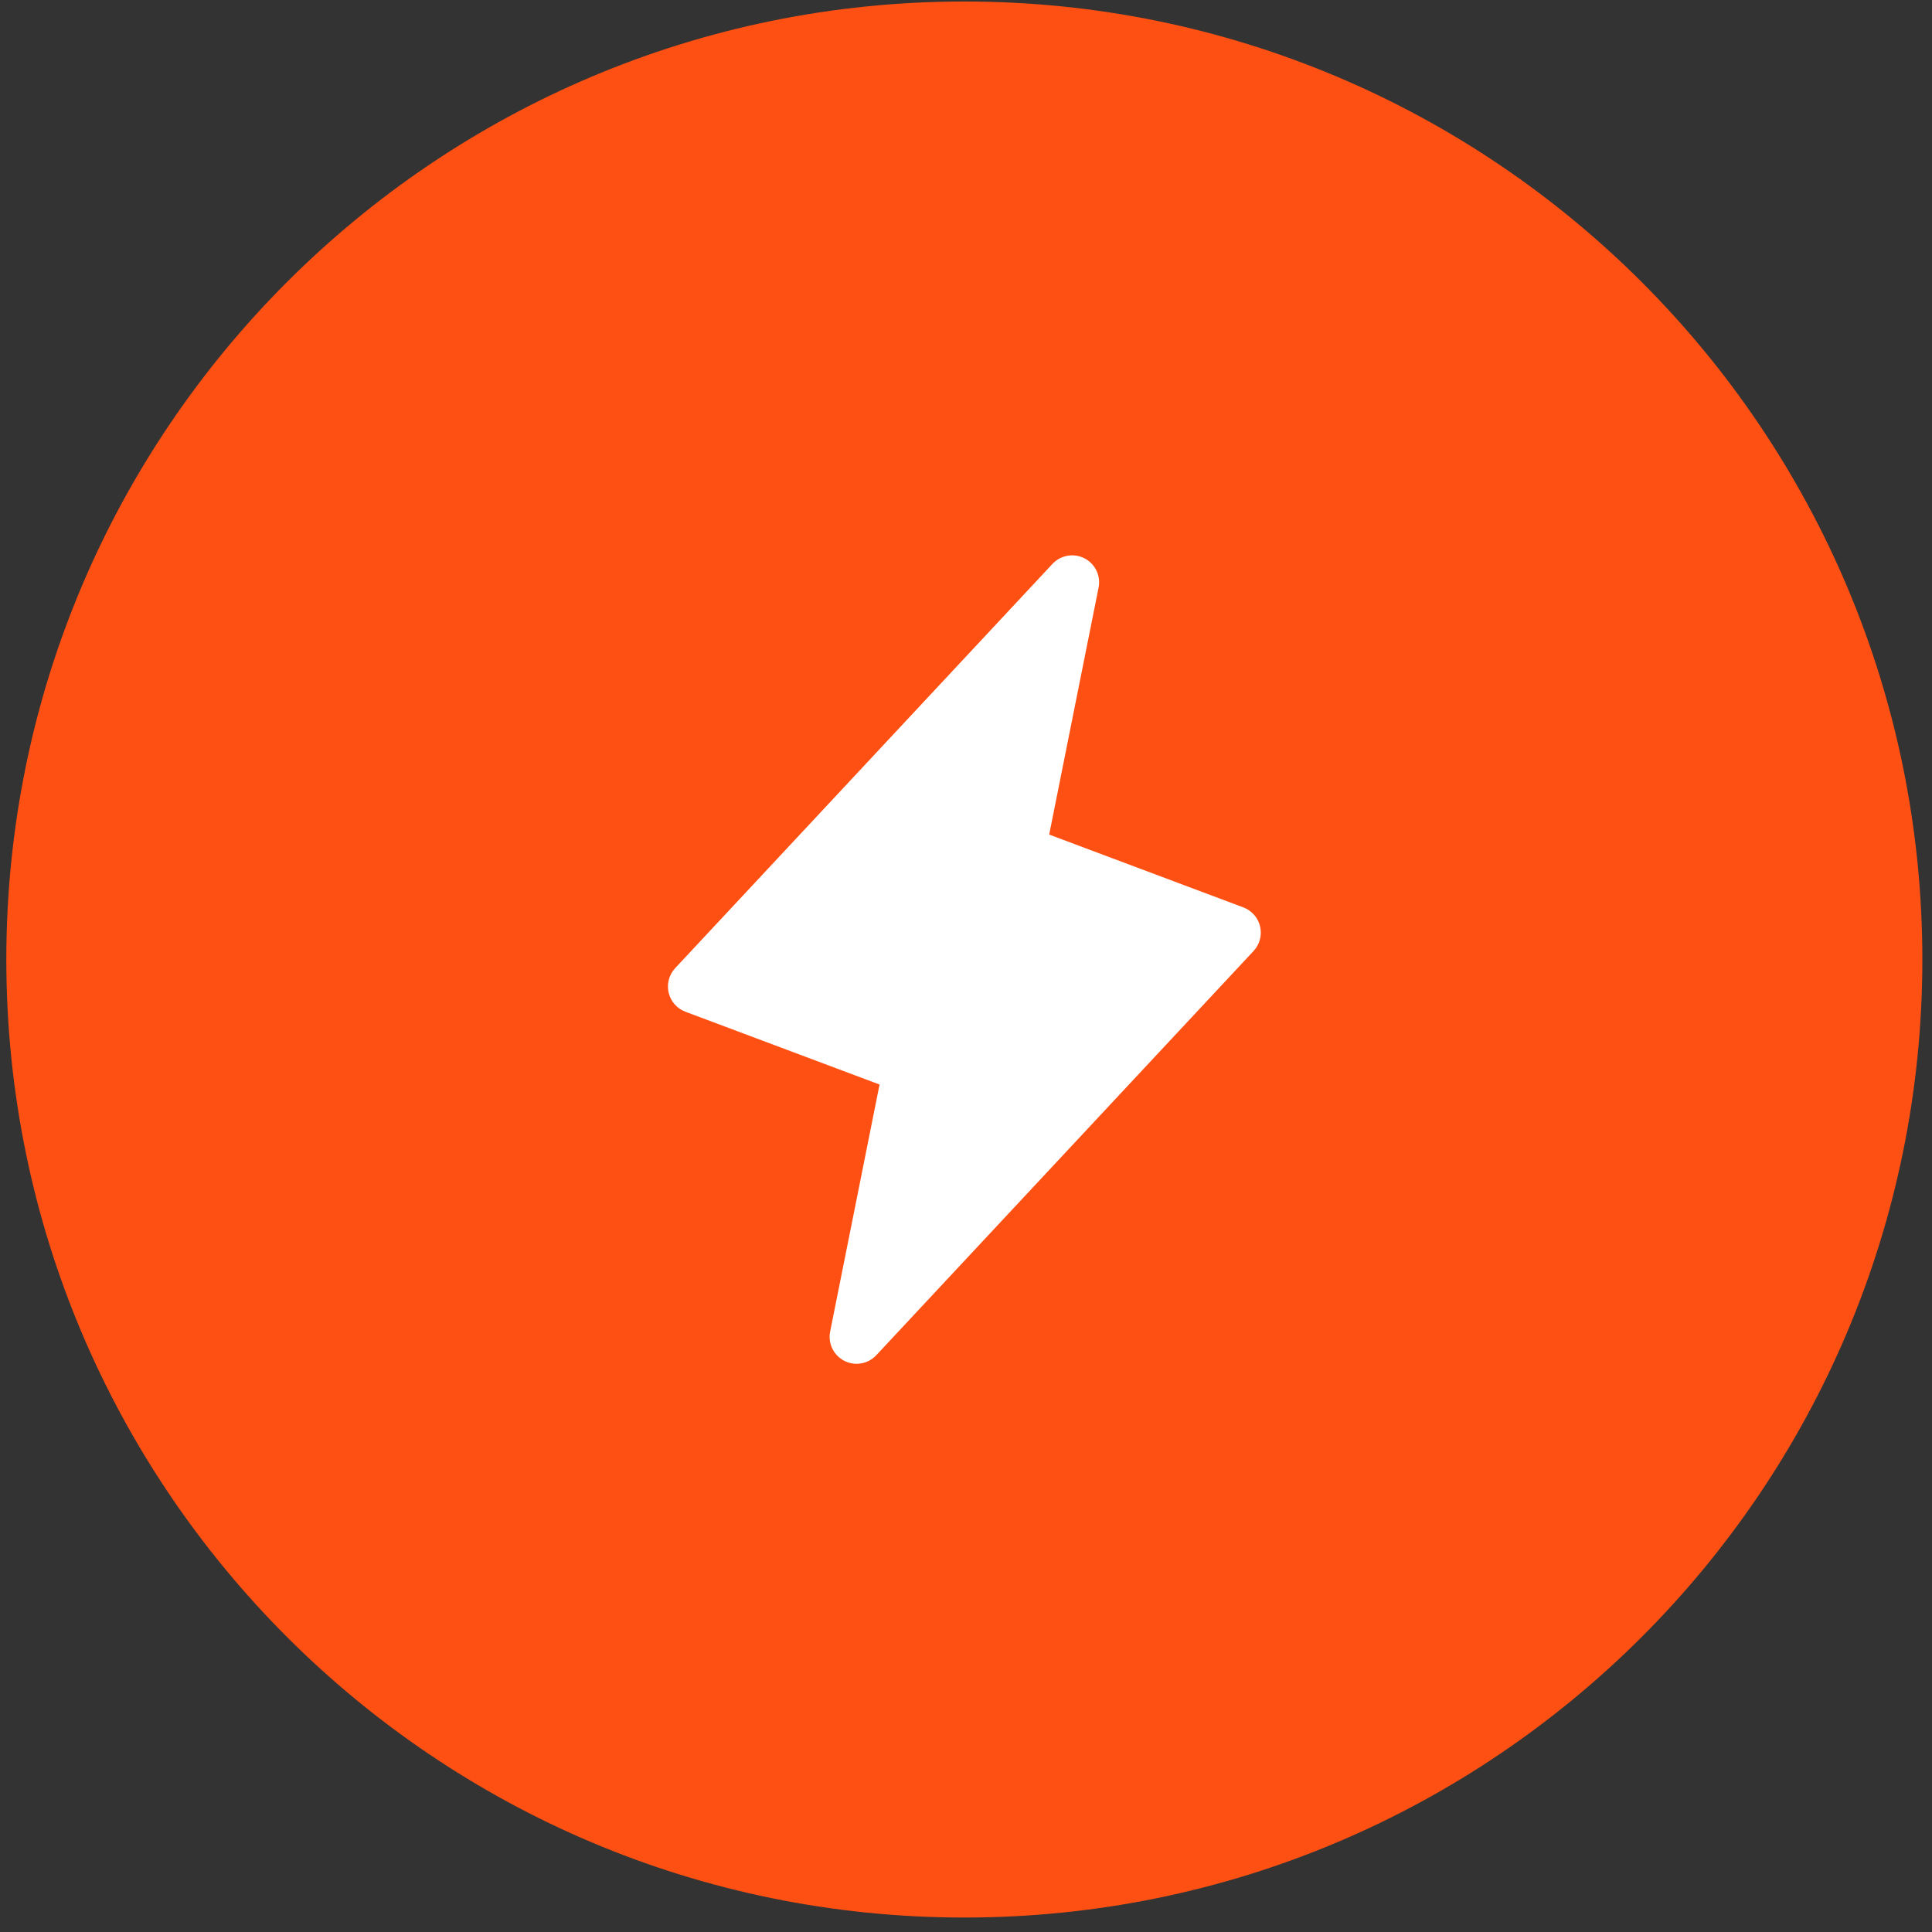
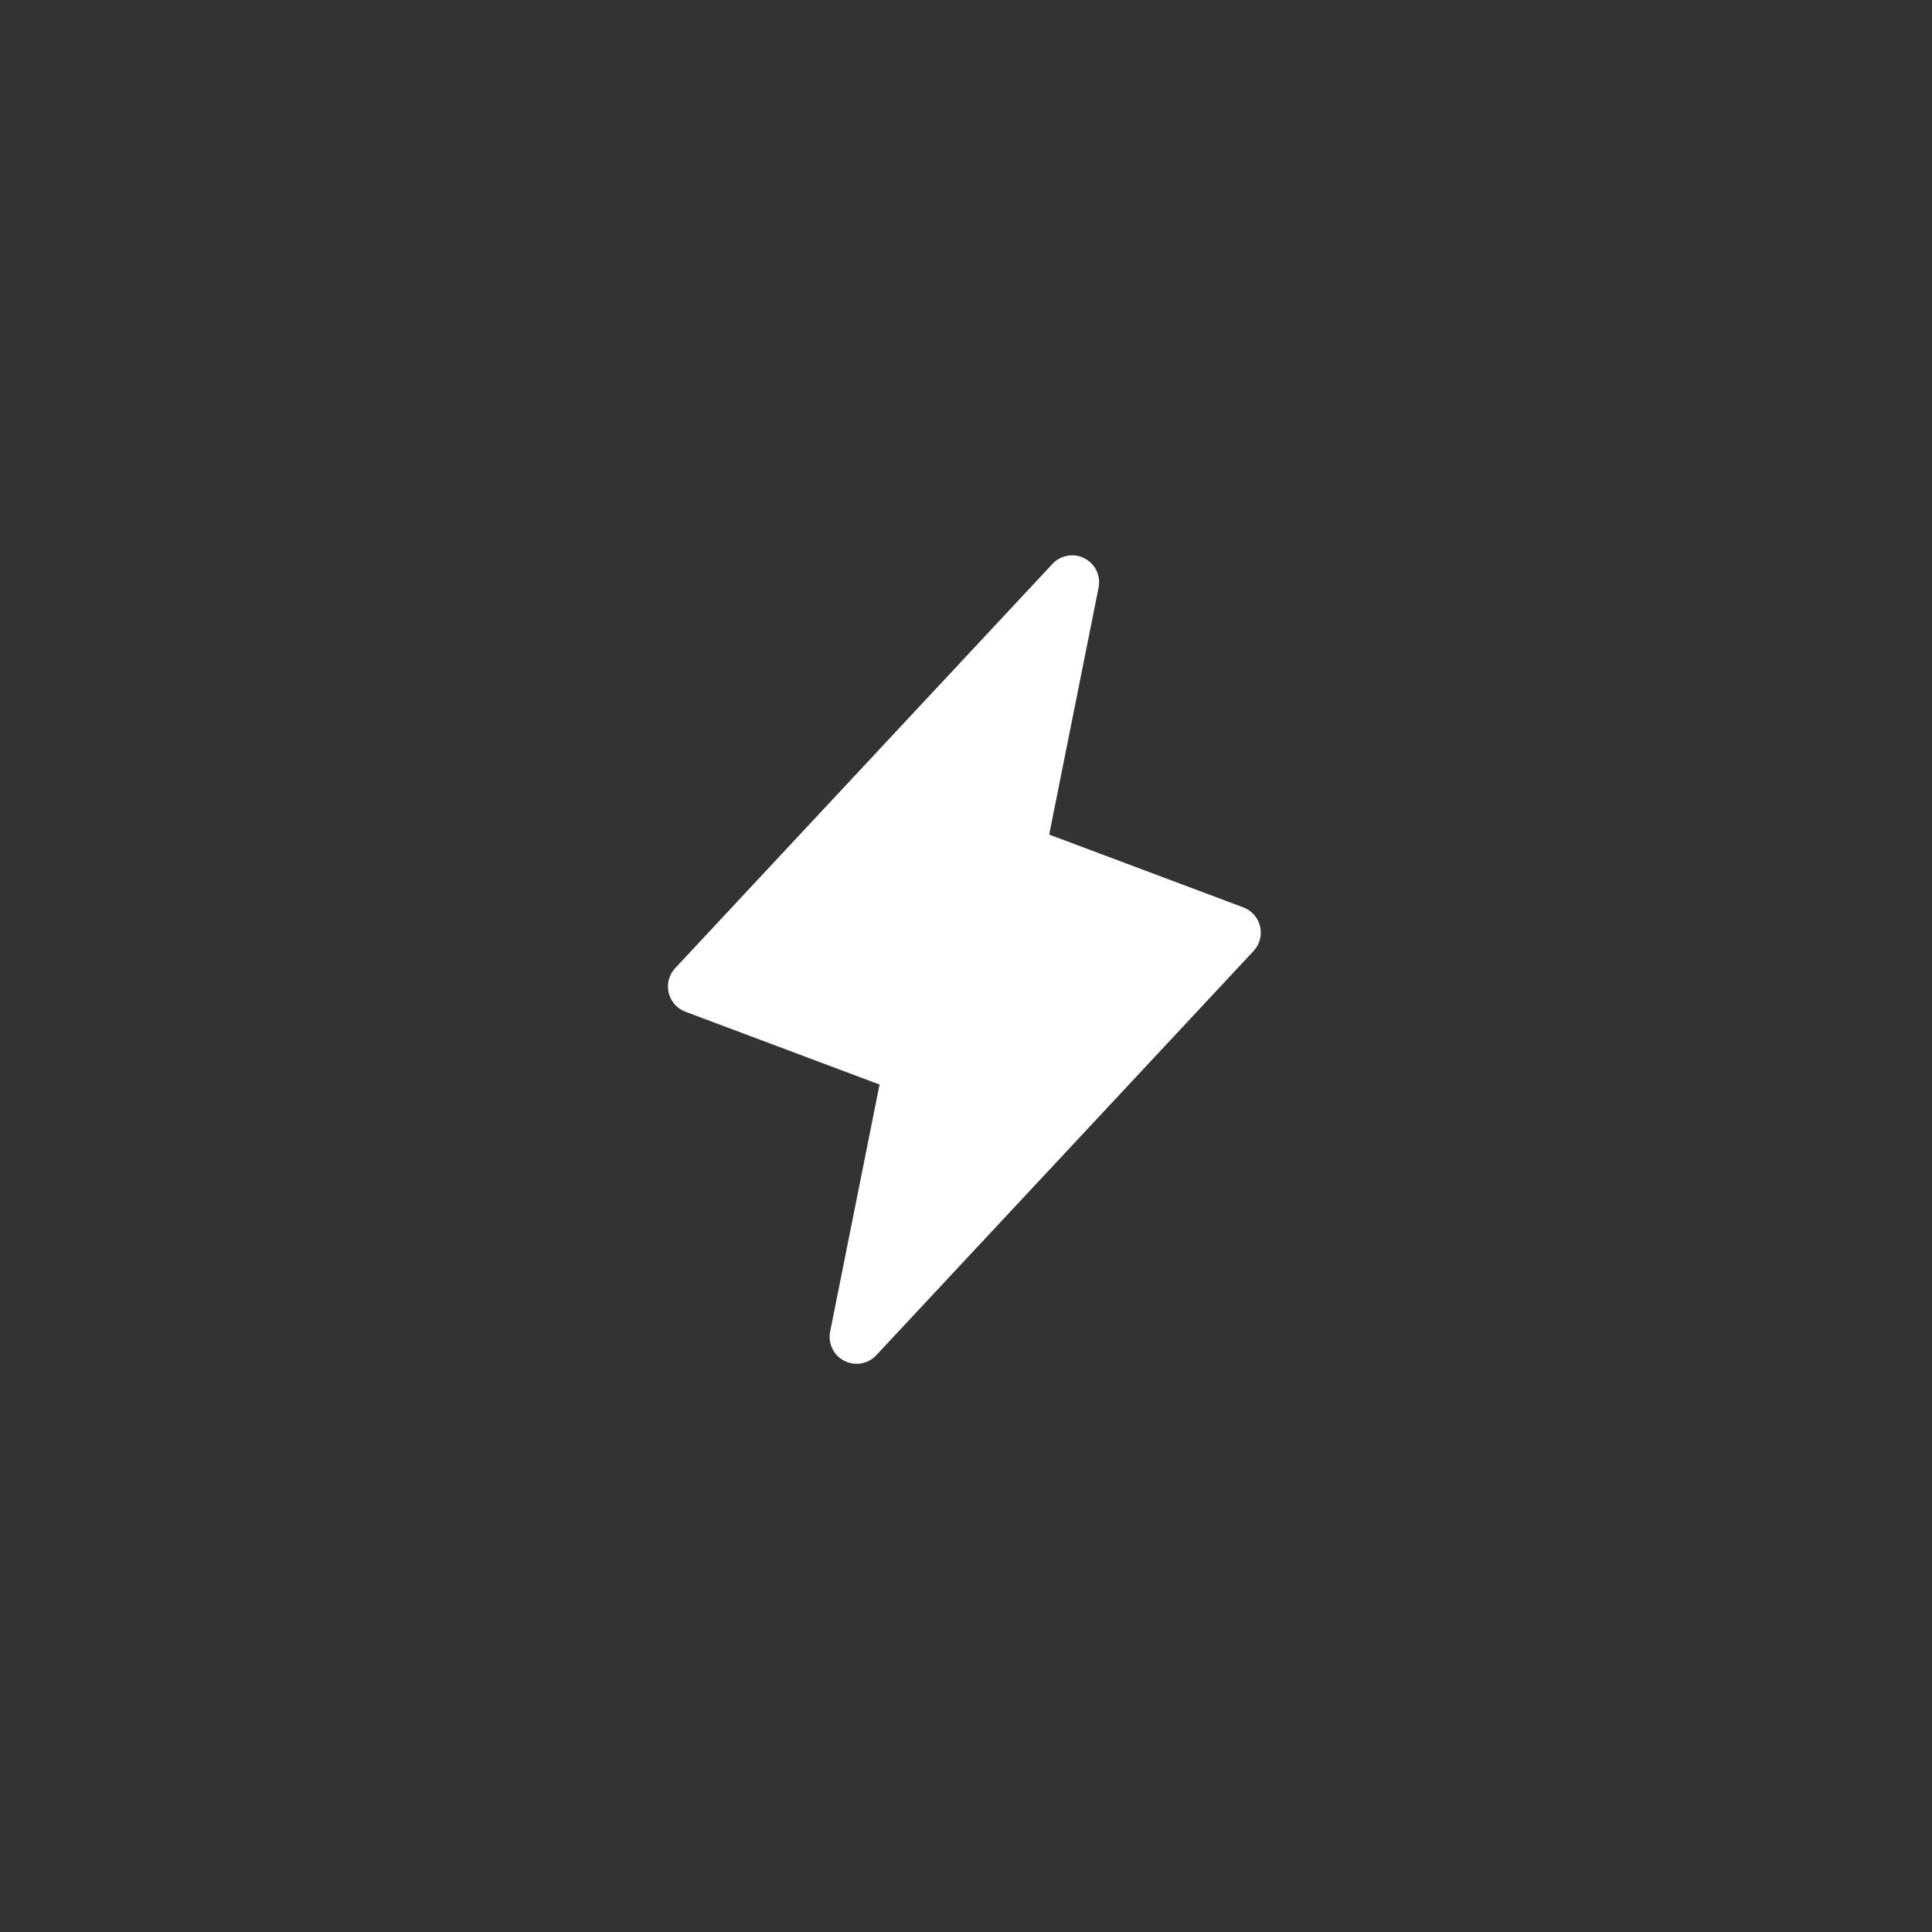
<svg xmlns="http://www.w3.org/2000/svg" width="121" height="121" viewBox="0 0 121 121" fill="none">
  <rect x="0" y="0" width="121" height="121" fill="#333333" stroke="none" />
-   <path d="M120.396 60.094C120.396 93.231 93.533 120.094 60.396 120.094C27.259 120.094 0.396 93.231 0.396 60.094C0.396 26.957 27.259 0.094 60.396 0.094C93.533 0.094 120.396 26.957 120.396 60.094Z" fill="#FF5014" />
  <path d="M78.919 58.023C78.856 57.753 78.727 57.503 78.543 57.295C78.36 57.086 78.128 56.926 77.869 56.829L65.71 52.269L68.804 36.799C68.876 36.439 68.829 36.065 68.669 35.735C68.51 35.404 68.247 35.134 67.92 34.967C67.593 34.799 67.221 34.742 66.859 34.806C66.497 34.869 66.166 35.048 65.915 35.317L42.287 60.633C42.097 60.836 41.961 61.082 41.89 61.35C41.818 61.619 41.814 61.9 41.877 62.17C41.941 62.441 42.07 62.691 42.253 62.899C42.437 63.108 42.668 63.267 42.928 63.365L55.086 67.924L51.992 83.395C51.92 83.755 51.968 84.129 52.127 84.459C52.287 84.79 52.55 85.06 52.877 85.227C53.203 85.395 53.576 85.451 53.938 85.388C54.299 85.325 54.631 85.146 54.881 84.877L78.51 59.561C78.699 59.358 78.836 59.111 78.907 58.843C78.978 58.575 78.983 58.294 78.919 58.023Z" fill="white" />
</svg>